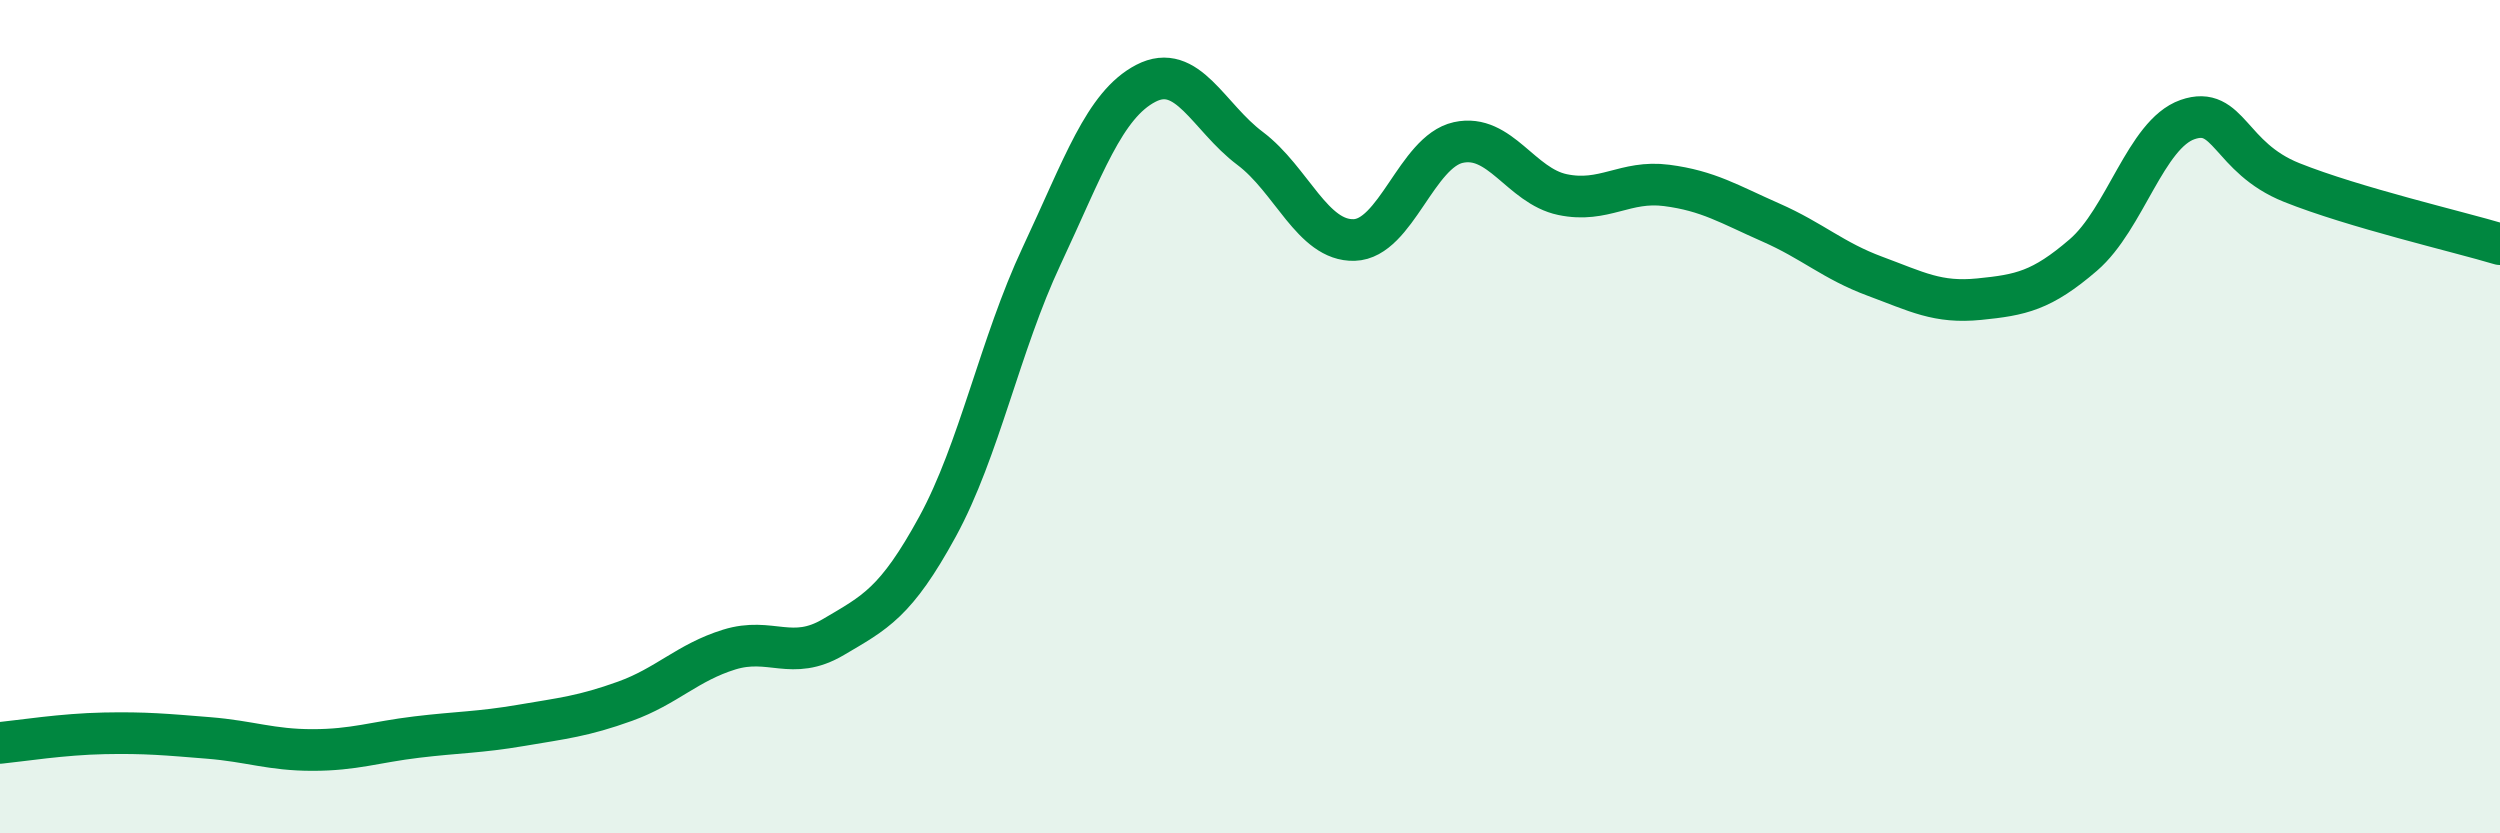
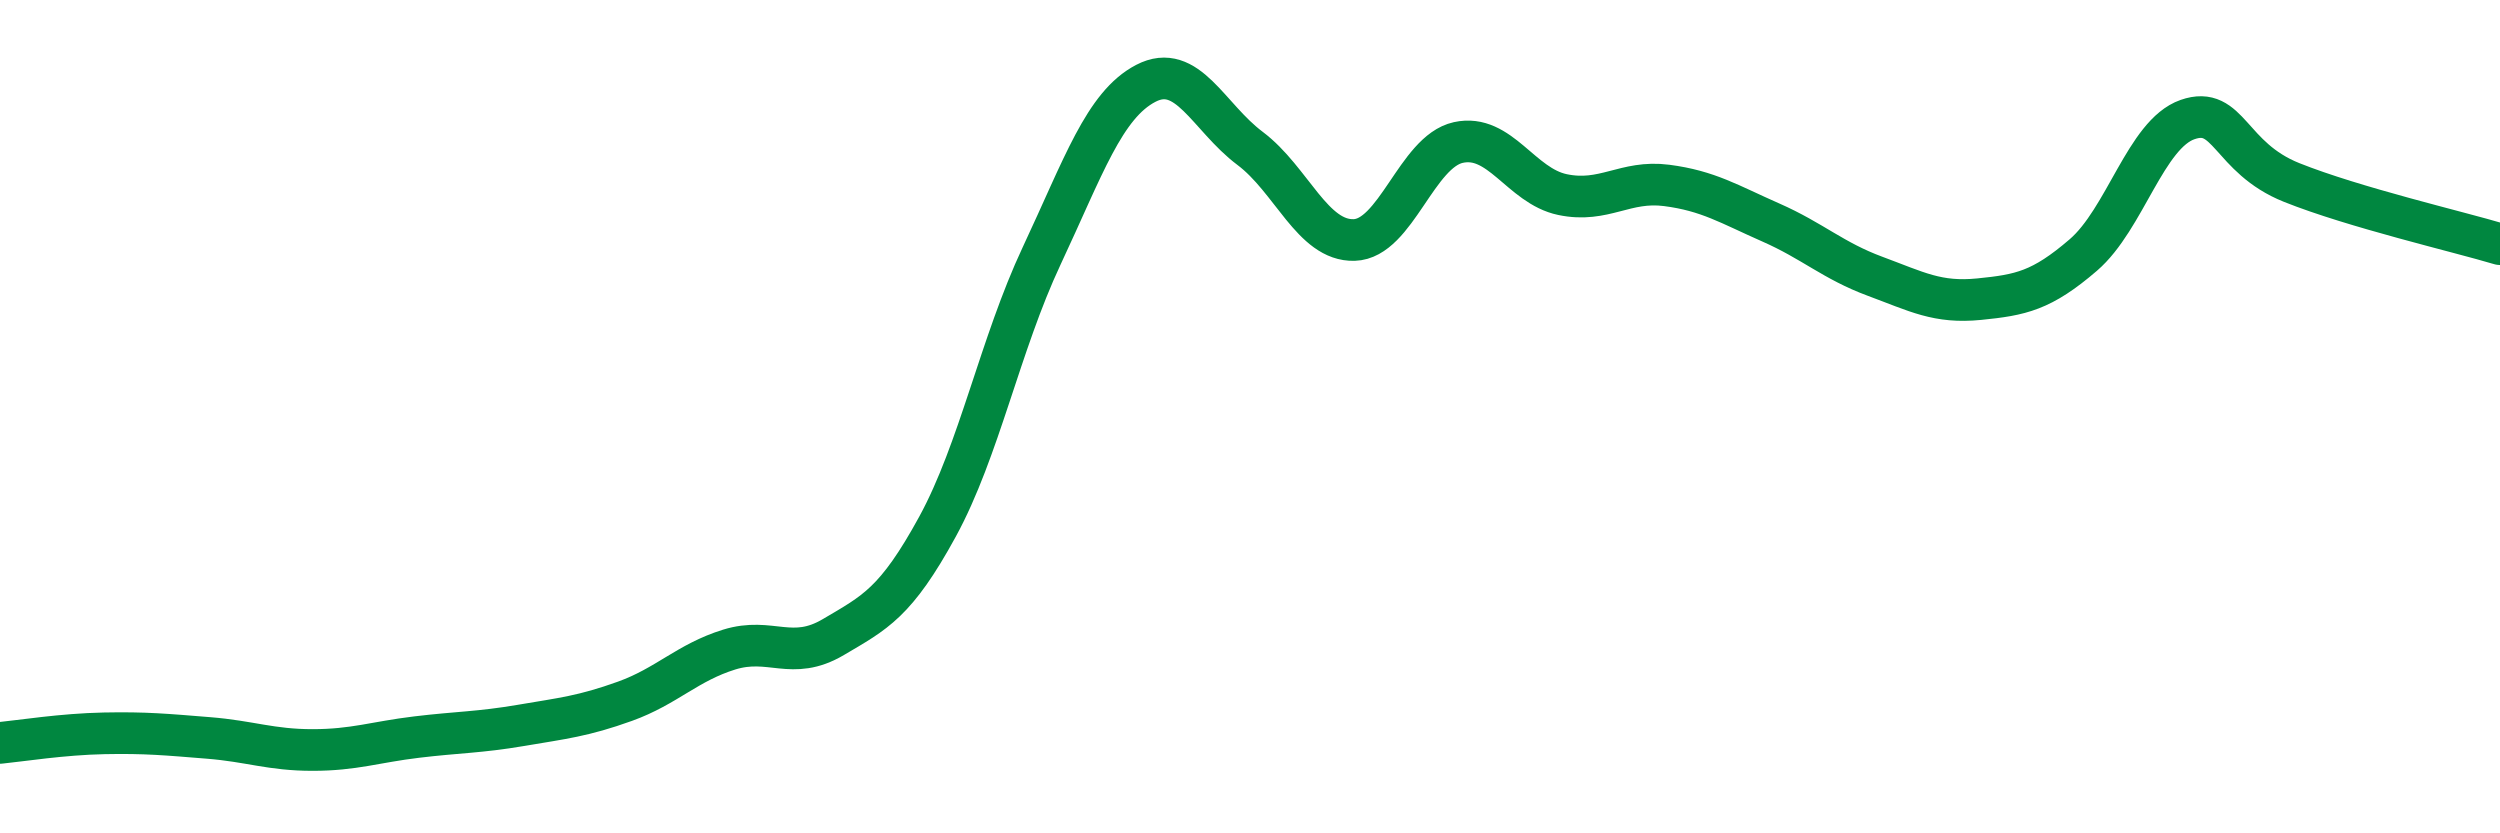
<svg xmlns="http://www.w3.org/2000/svg" width="60" height="20" viewBox="0 0 60 20">
-   <path d="M 0,17.83 C 0.5,17.78 1.5,17.62 2.5,17.6 C 3.5,17.58 4,17.63 5,17.71 C 6,17.79 6.5,18 7.5,18 C 8.5,18 9,17.81 10,17.69 C 11,17.57 11.5,17.58 12.5,17.41 C 13.5,17.24 14,17.19 15,16.83 C 16,16.47 16.5,15.9 17.5,15.59 C 18.5,15.28 19,15.88 20,15.29 C 21,14.7 21.5,14.47 22.5,12.64 C 23.5,10.81 24,8.27 25,6.14 C 26,4.01 26.5,2.52 27.5,2 C 28.5,1.48 29,2.81 30,3.56 C 31,4.31 31.5,5.79 32.5,5.76 C 33.5,5.73 34,3.64 35,3.42 C 36,3.2 36.5,4.46 37.5,4.67 C 38.5,4.88 39,4.32 40,4.45 C 41,4.58 41.5,4.9 42.5,5.34 C 43.5,5.78 44,6.26 45,6.63 C 46,7 46.5,7.28 47.5,7.18 C 48.5,7.08 49,6.98 50,6.12 C 51,5.26 51.5,3.22 52.5,2.87 C 53.5,2.52 53.5,3.78 55,4.38 C 56.5,4.98 59,5.56 60,5.86L60 20L0 20Z" fill="#008740" opacity="0.1" stroke-linecap="round" stroke-linejoin="round" />
  <path d="M 0,17.83 C 0.5,17.78 1.5,17.62 2.5,17.6 C 3.5,17.58 4,17.63 5,17.71 C 6,17.79 6.5,18 7.5,18 C 8.5,18 9,17.81 10,17.69 C 11,17.57 11.5,17.58 12.5,17.41 C 13.5,17.24 14,17.19 15,16.83 C 16,16.47 16.5,15.9 17.5,15.59 C 18.5,15.28 19,15.88 20,15.29 C 21,14.7 21.5,14.47 22.5,12.64 C 23.5,10.81 24,8.27 25,6.14 C 26,4.01 26.5,2.52 27.5,2 C 28.5,1.48 29,2.81 30,3.56 C 31,4.31 31.5,5.79 32.5,5.76 C 33.5,5.73 34,3.64 35,3.42 C 36,3.2 36.5,4.46 37.5,4.67 C 38.5,4.88 39,4.32 40,4.45 C 41,4.58 41.5,4.9 42.5,5.34 C 43.5,5.78 44,6.26 45,6.63 C 46,7 46.5,7.28 47.5,7.18 C 48.5,7.08 49,6.98 50,6.12 C 51,5.26 51.5,3.22 52.5,2.87 C 53.5,2.52 53.5,3.78 55,4.38 C 56.5,4.98 59,5.56 60,5.86" stroke="#008740" stroke-width="1" fill="none" stroke-linecap="round" stroke-linejoin="round" />
</svg>